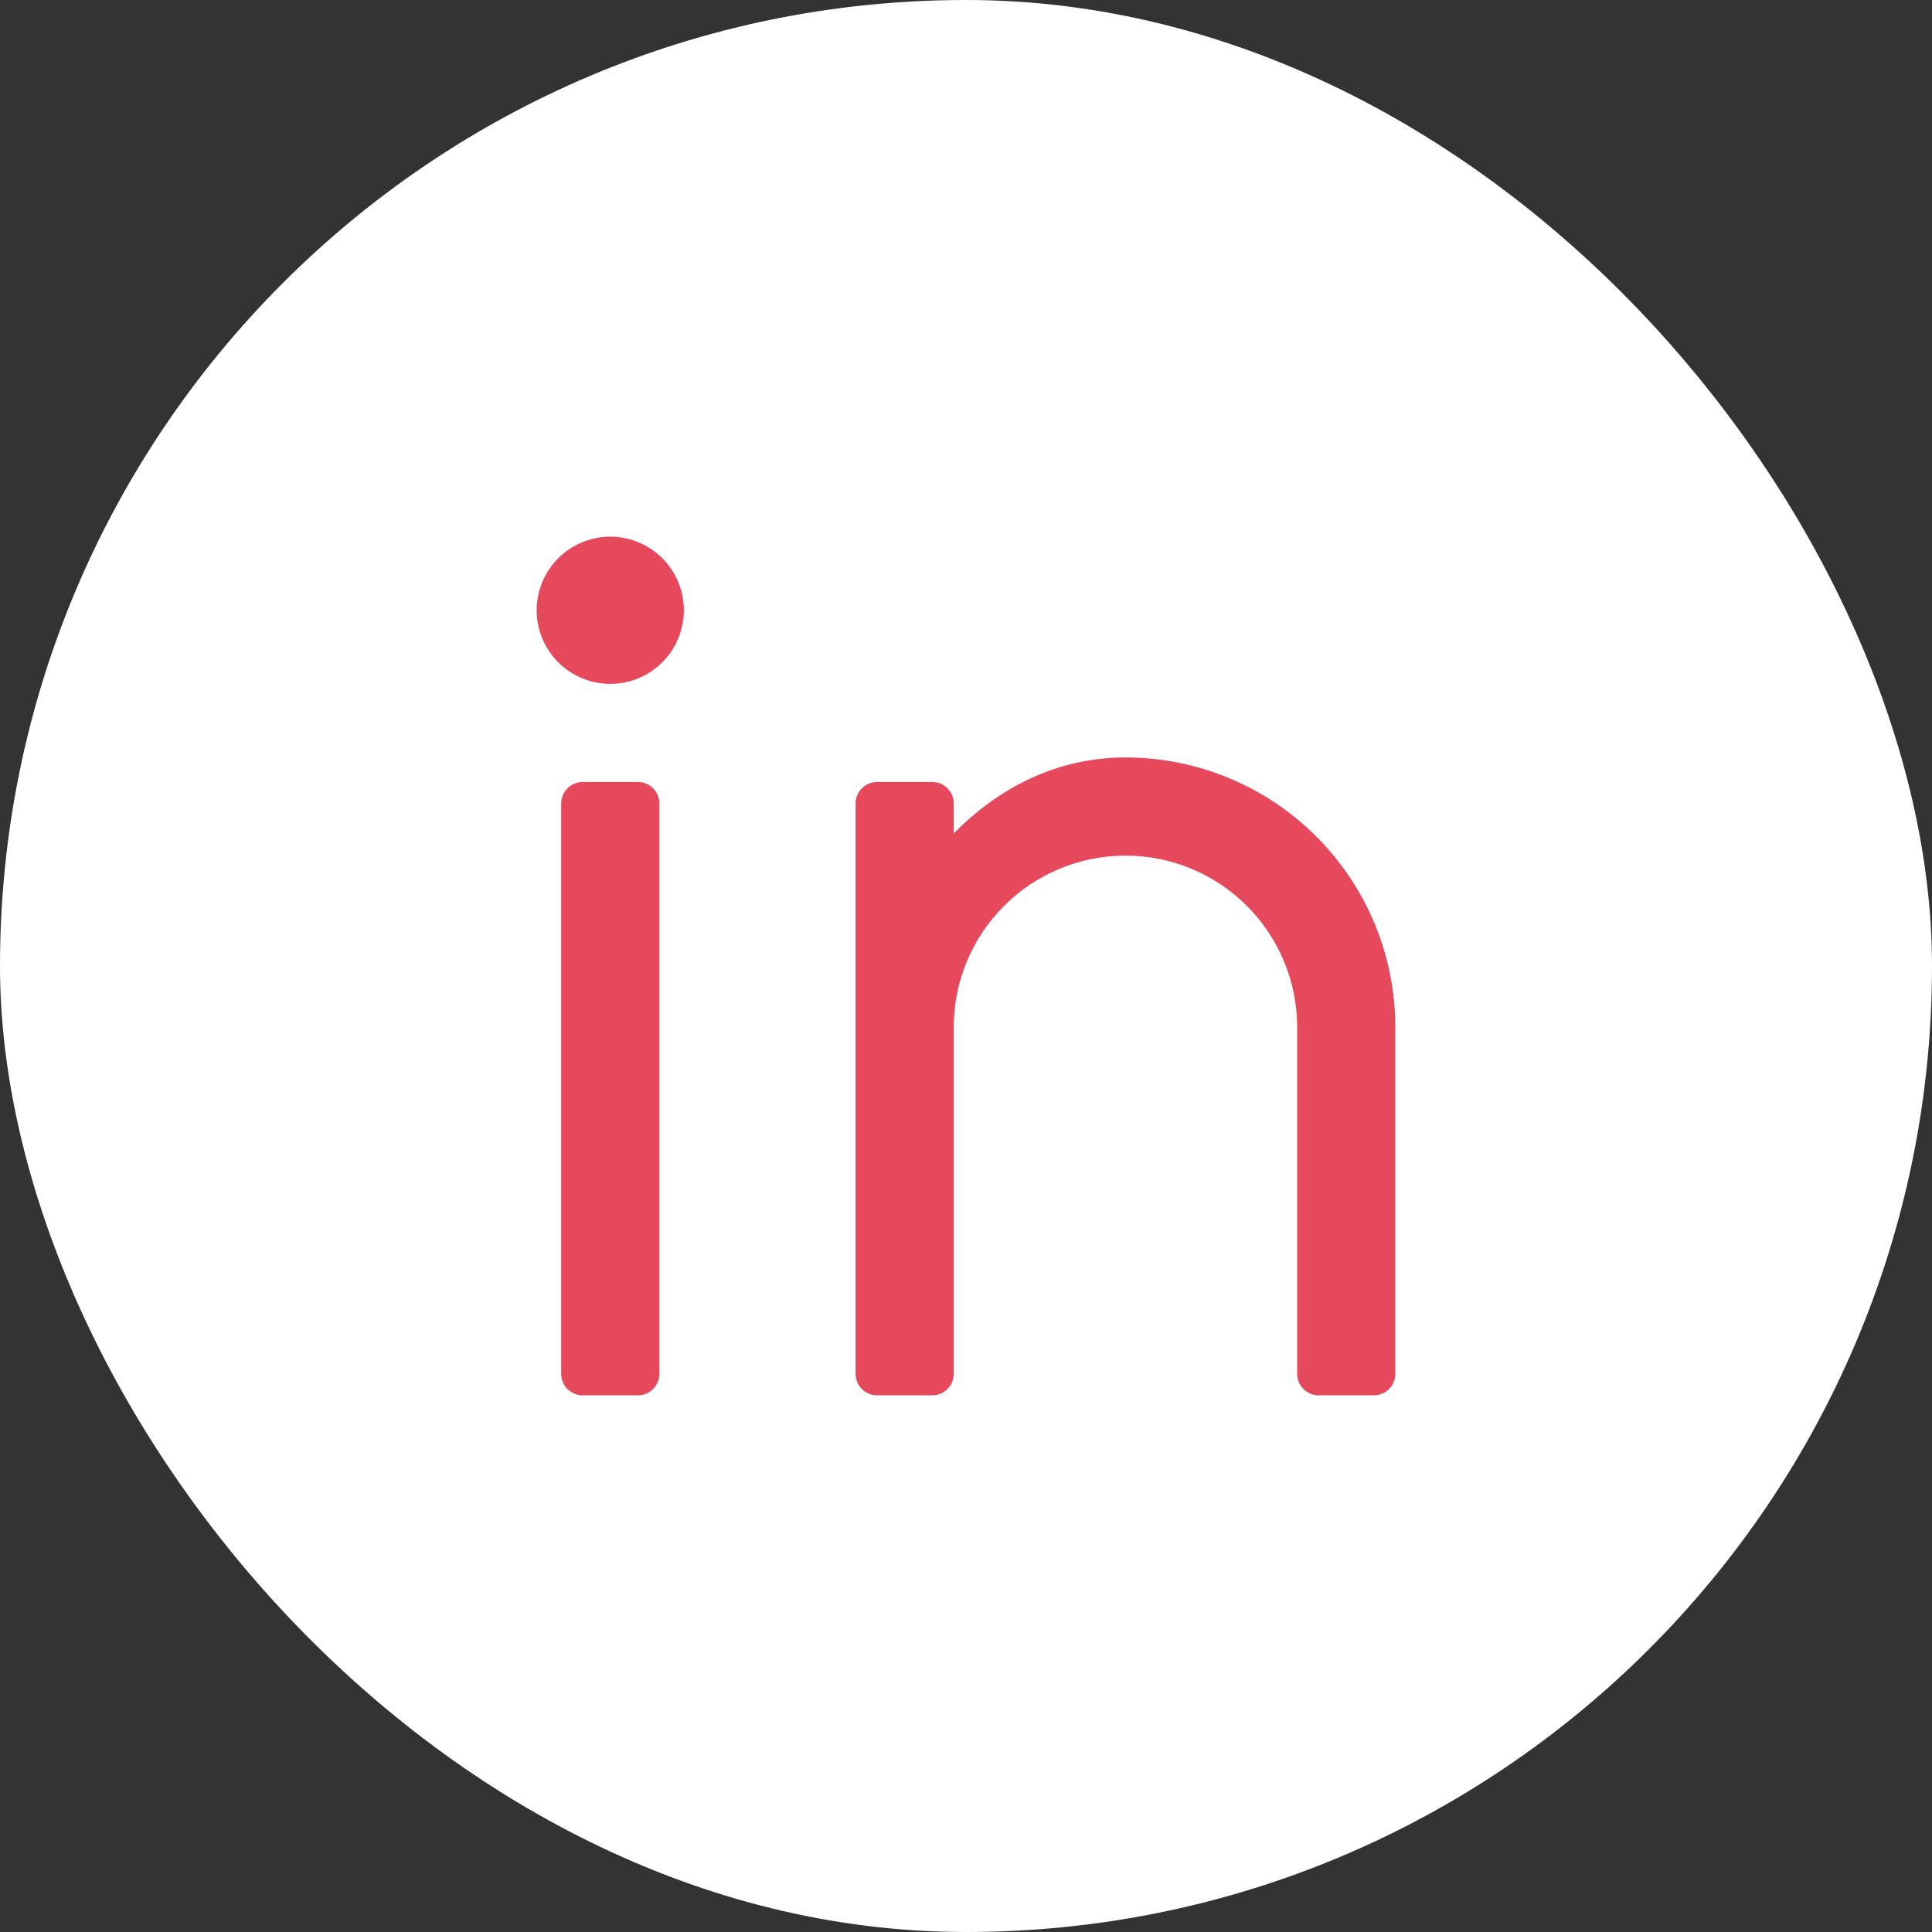
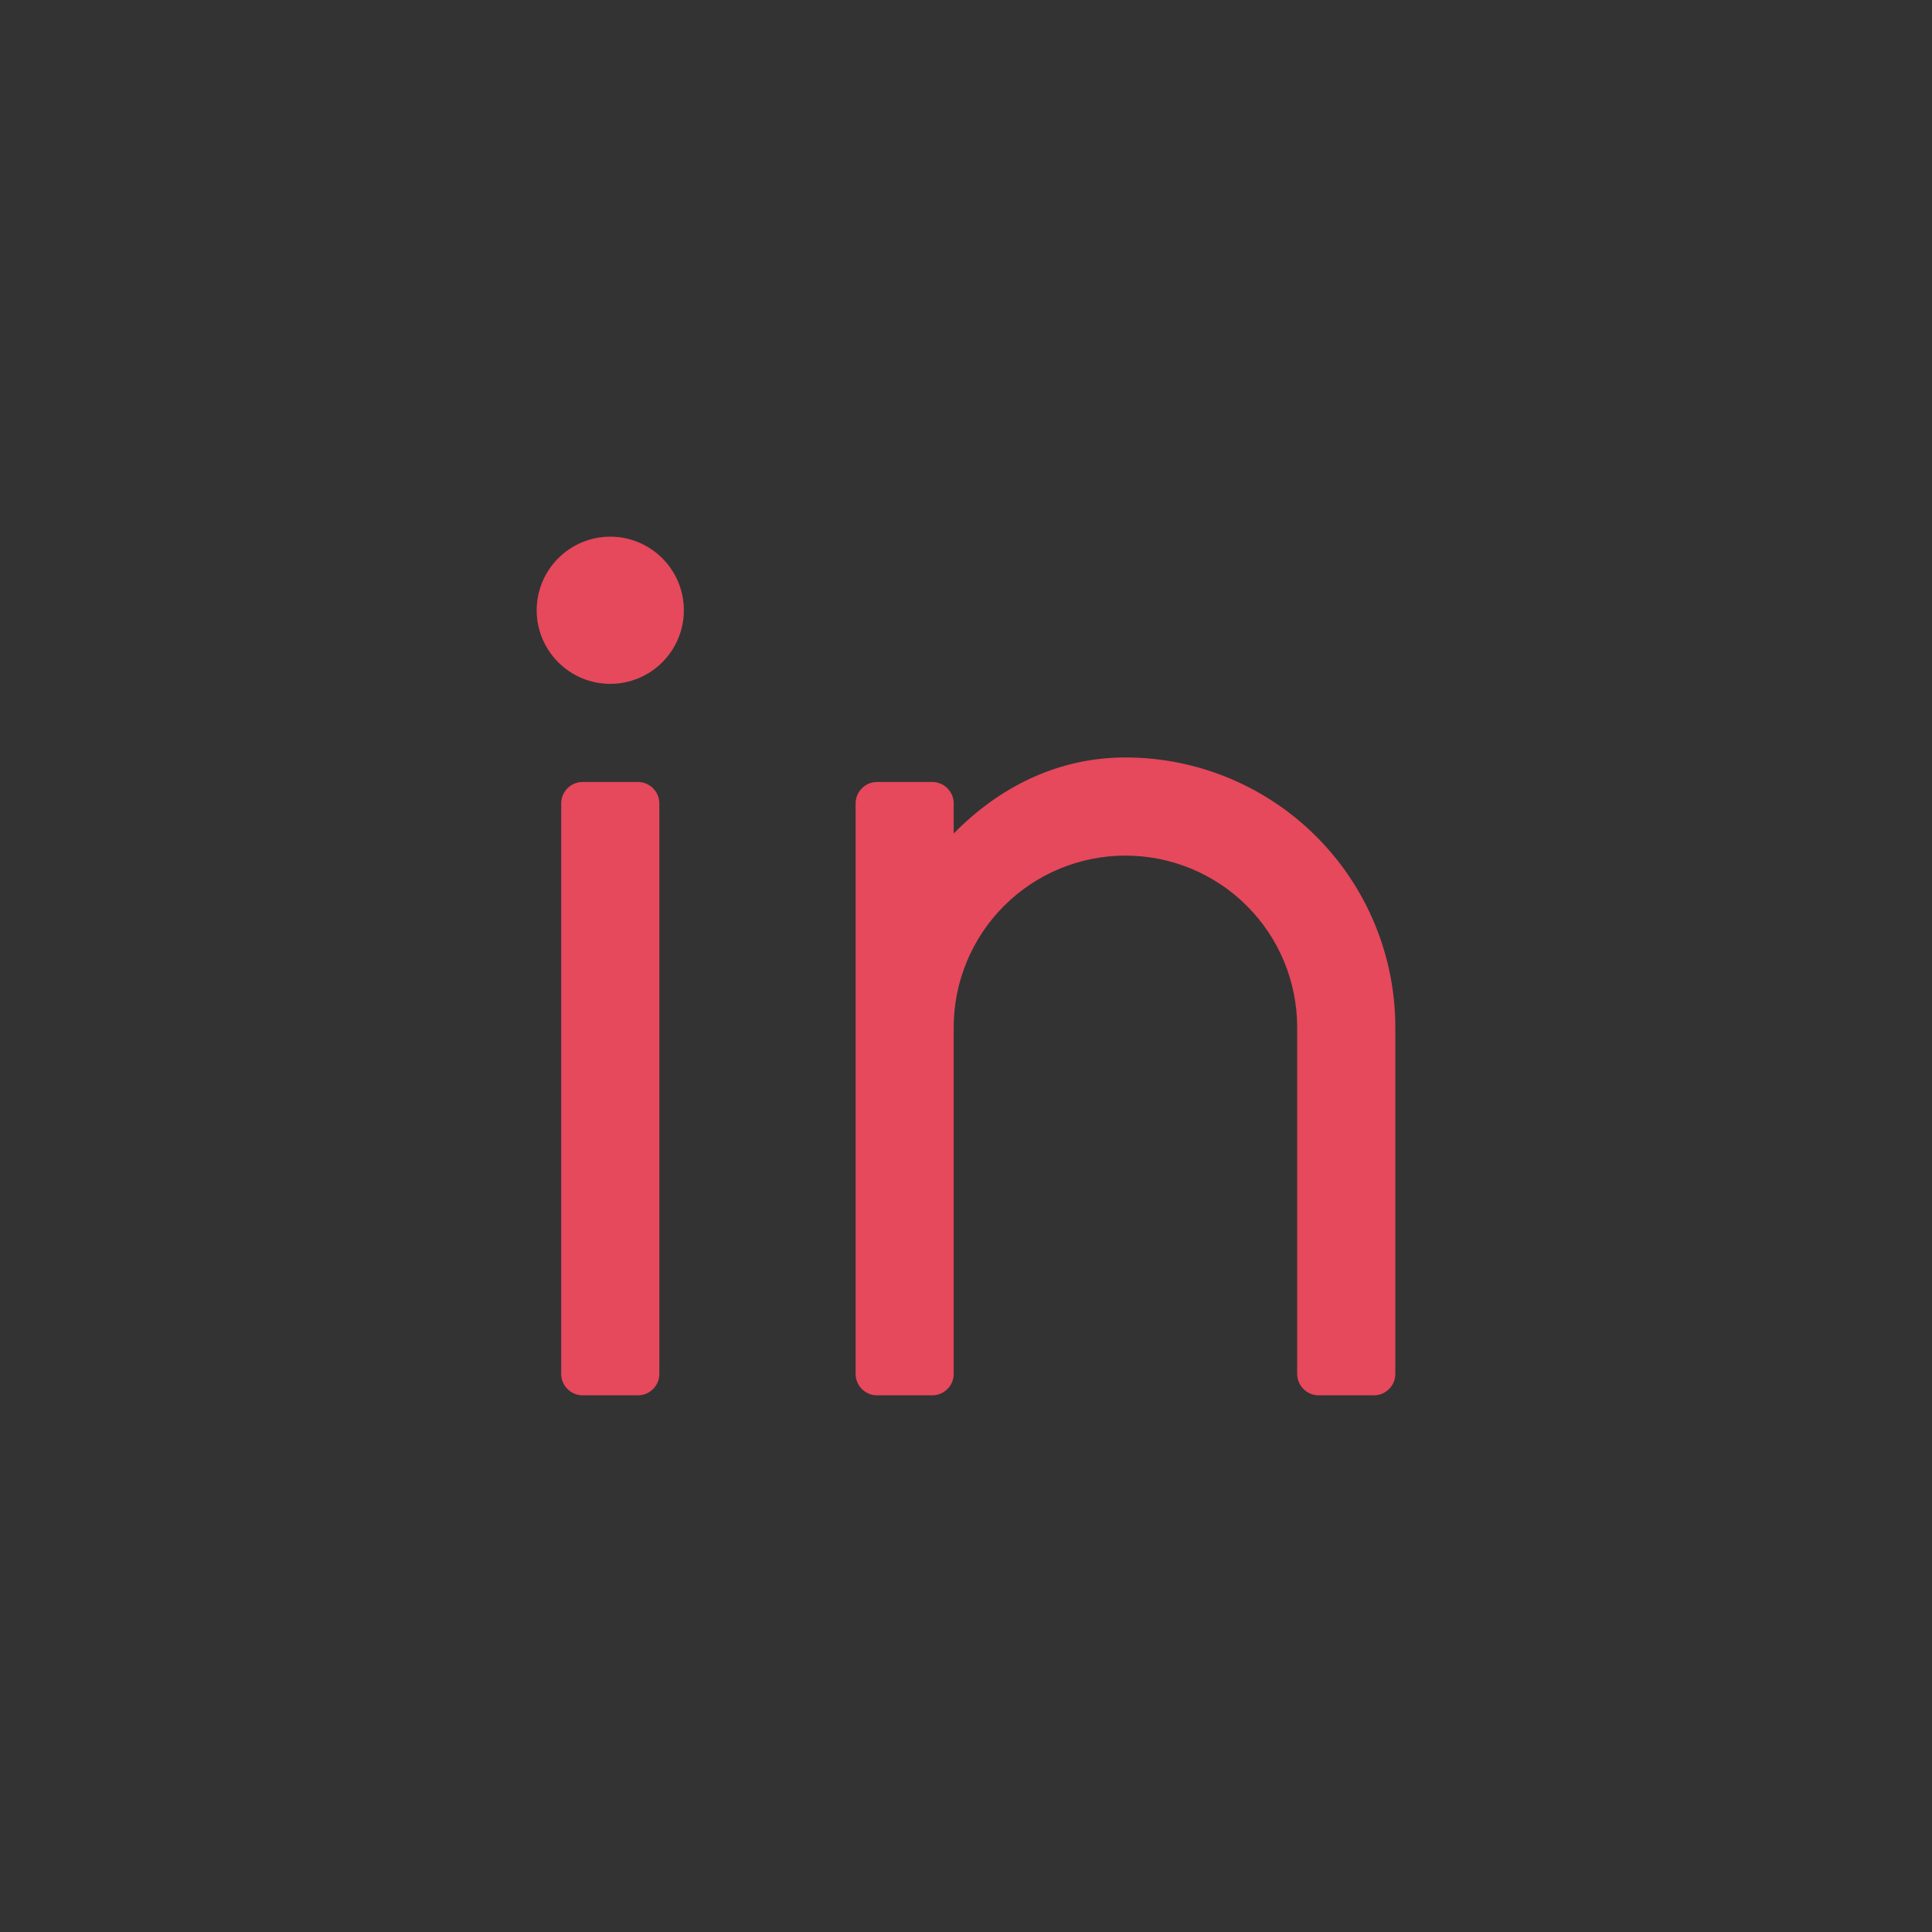
<svg xmlns="http://www.w3.org/2000/svg" width="36" height="36" viewBox="0 0 36 36" fill="none">
  <rect x="0" y="0" width="36" height="36" fill="#333333" stroke="none" />
-   <rect width="36" height="36" rx="18" fill="white" />
  <path d="M17.771 15.531C18.61 14.675 19.701 14.114 20.971 14.114C22.305 14.114 23.584 14.644 24.527 15.587C25.47 16.53 26 17.809 26 19.143V25.6C26 25.821 25.821 26 25.6 26H24.571C24.351 26 24.171 25.821 24.171 25.6V19.143C24.171 18.294 23.834 17.48 23.234 16.88C22.634 16.28 21.82 15.943 20.971 15.943C20.123 15.943 19.309 16.28 18.709 16.88C18.109 17.48 17.771 18.294 17.771 19.143V25.6C17.771 25.821 17.592 26 17.371 26H16.343C16.122 26 15.943 25.821 15.943 25.6V14.971C15.943 14.751 16.122 14.571 16.343 14.571H17.371C17.592 14.571 17.771 14.751 17.771 14.971V15.531ZM11.371 12.743C11.008 12.743 10.659 12.598 10.402 12.341C10.145 12.084 10 11.735 10 11.371C10 11.008 10.145 10.659 10.402 10.402C10.659 10.145 11.008 10 11.371 10C11.735 10 12.084 10.145 12.341 10.402C12.598 10.659 12.743 11.008 12.743 11.371C12.743 11.735 12.598 12.084 12.341 12.341C12.084 12.598 11.735 12.743 11.371 12.743ZM10.457 14.971C10.457 14.751 10.636 14.571 10.857 14.571H11.886C12.107 14.571 12.286 14.751 12.286 14.971V25.6C12.286 25.821 12.107 26 11.886 26H10.857C10.636 26 10.457 25.821 10.457 25.6V14.971Z" fill="#E6485C" />
</svg>